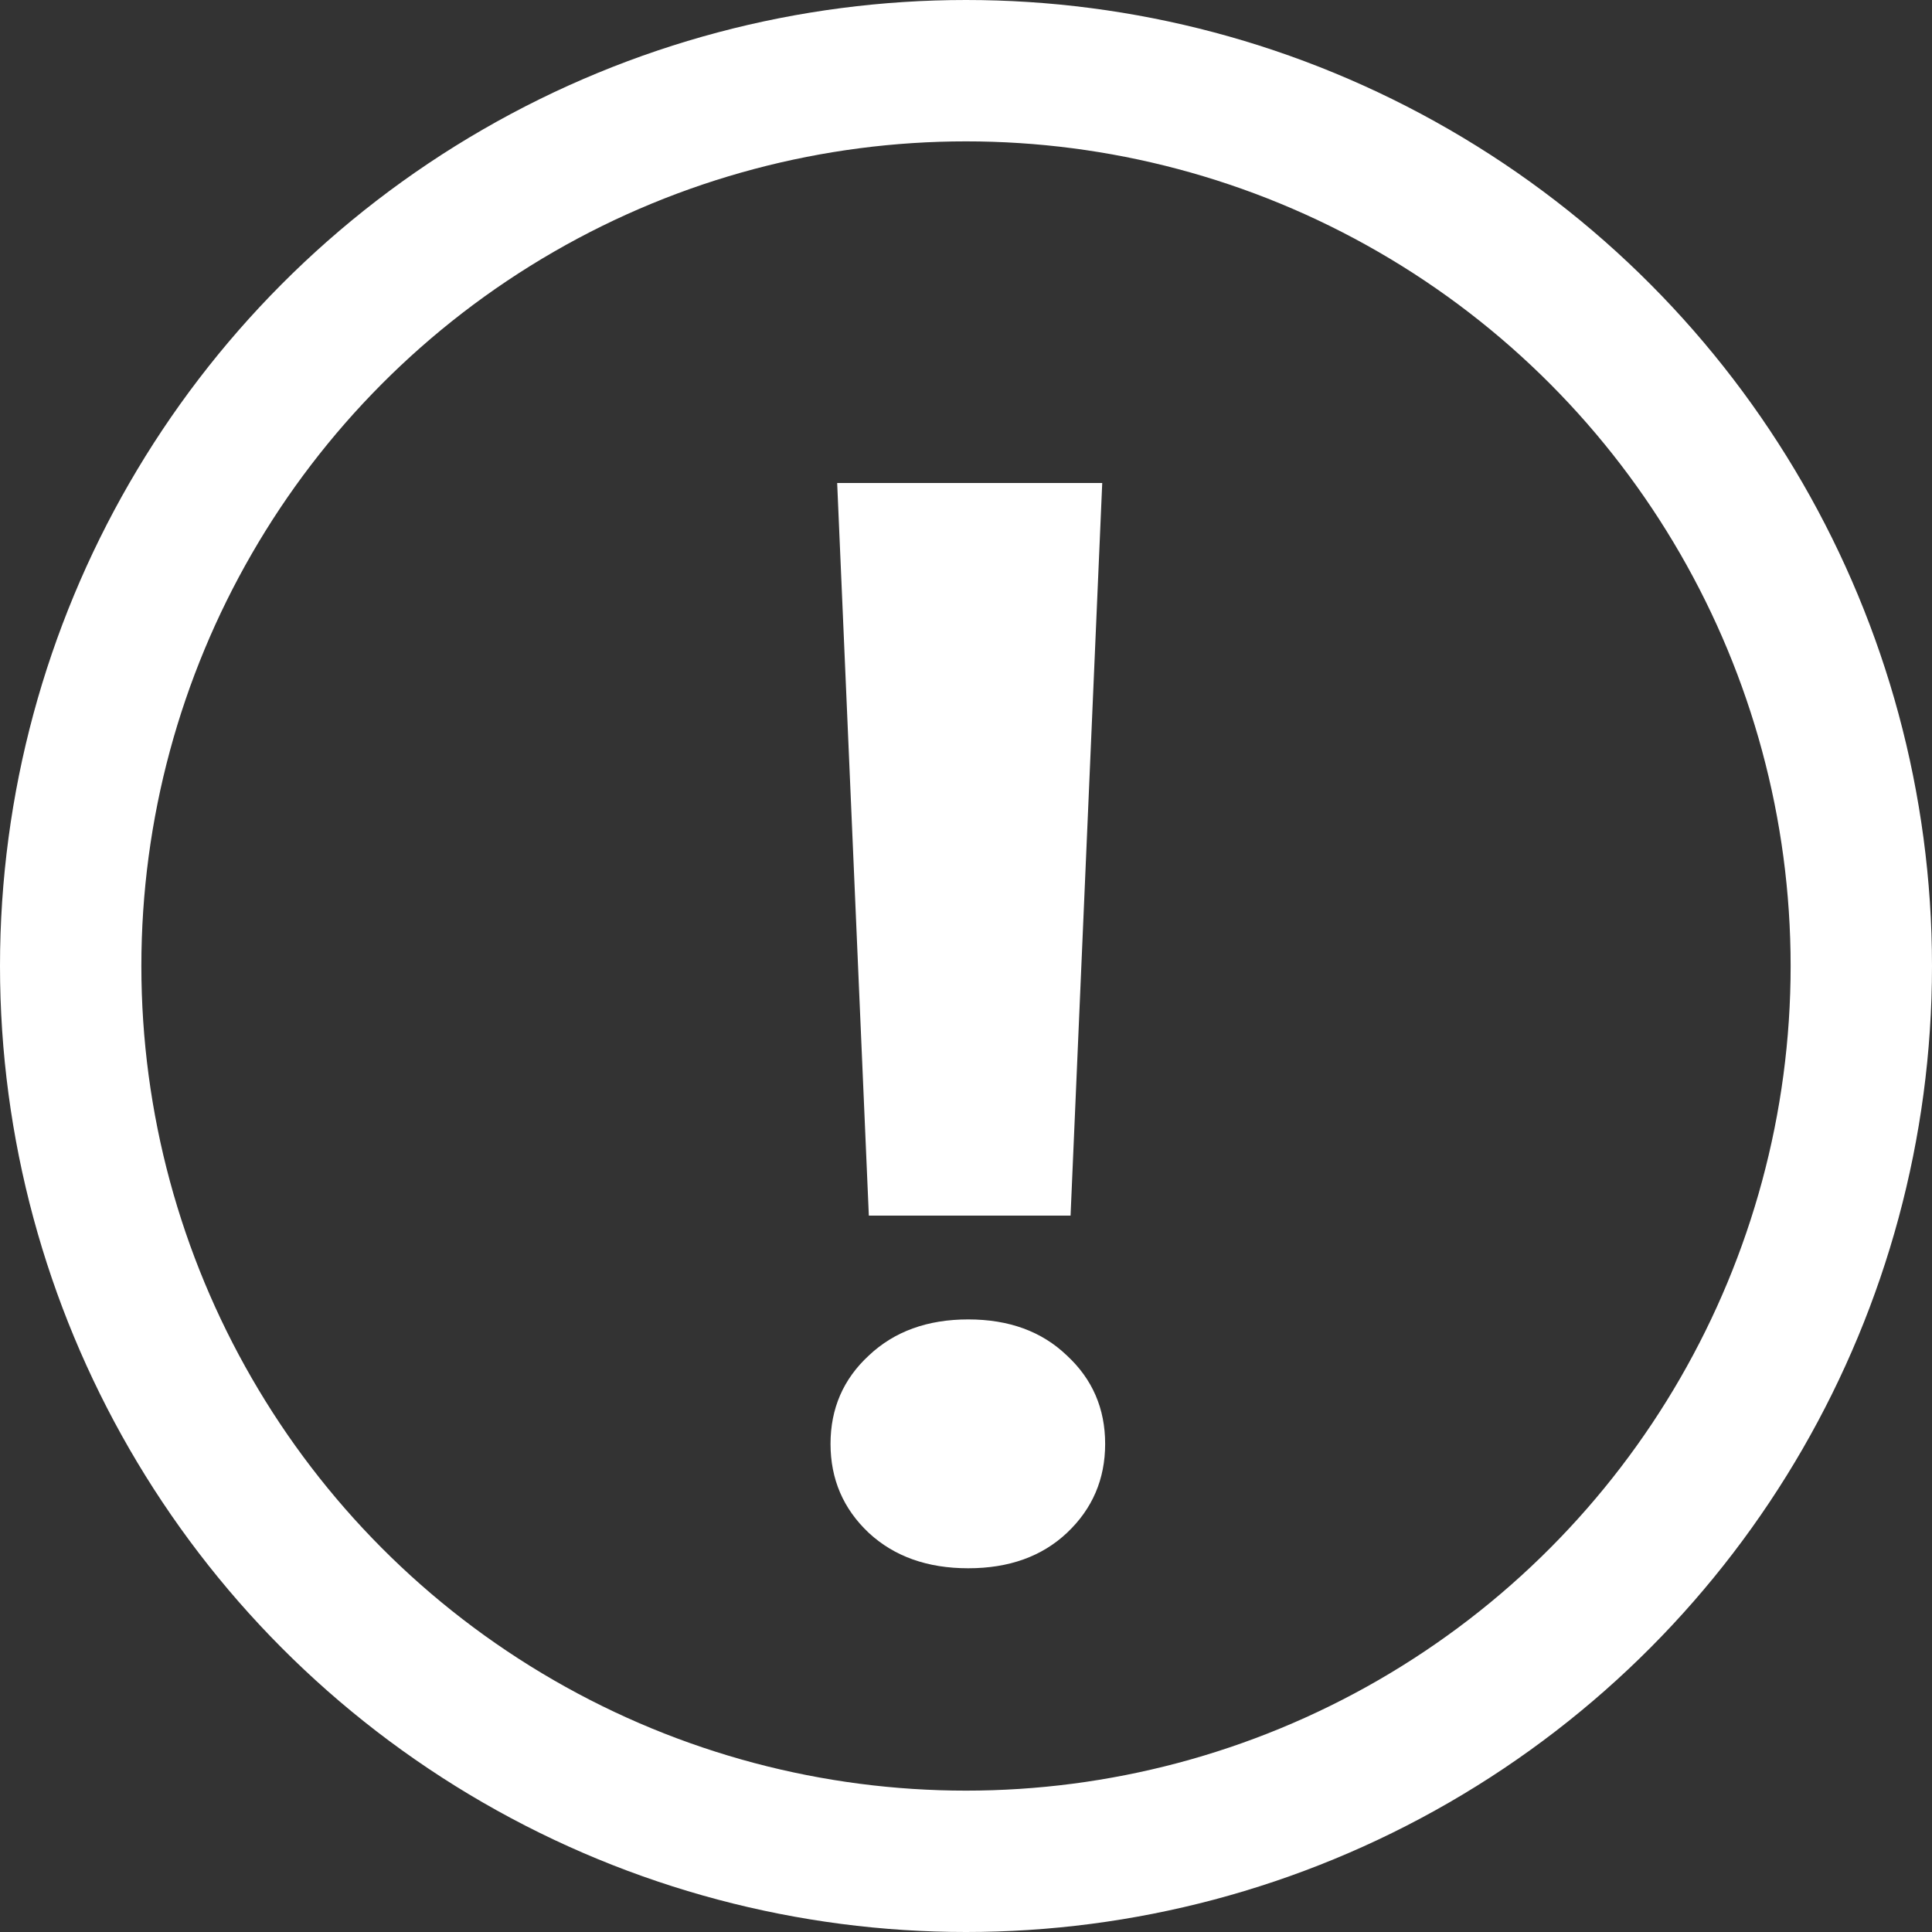
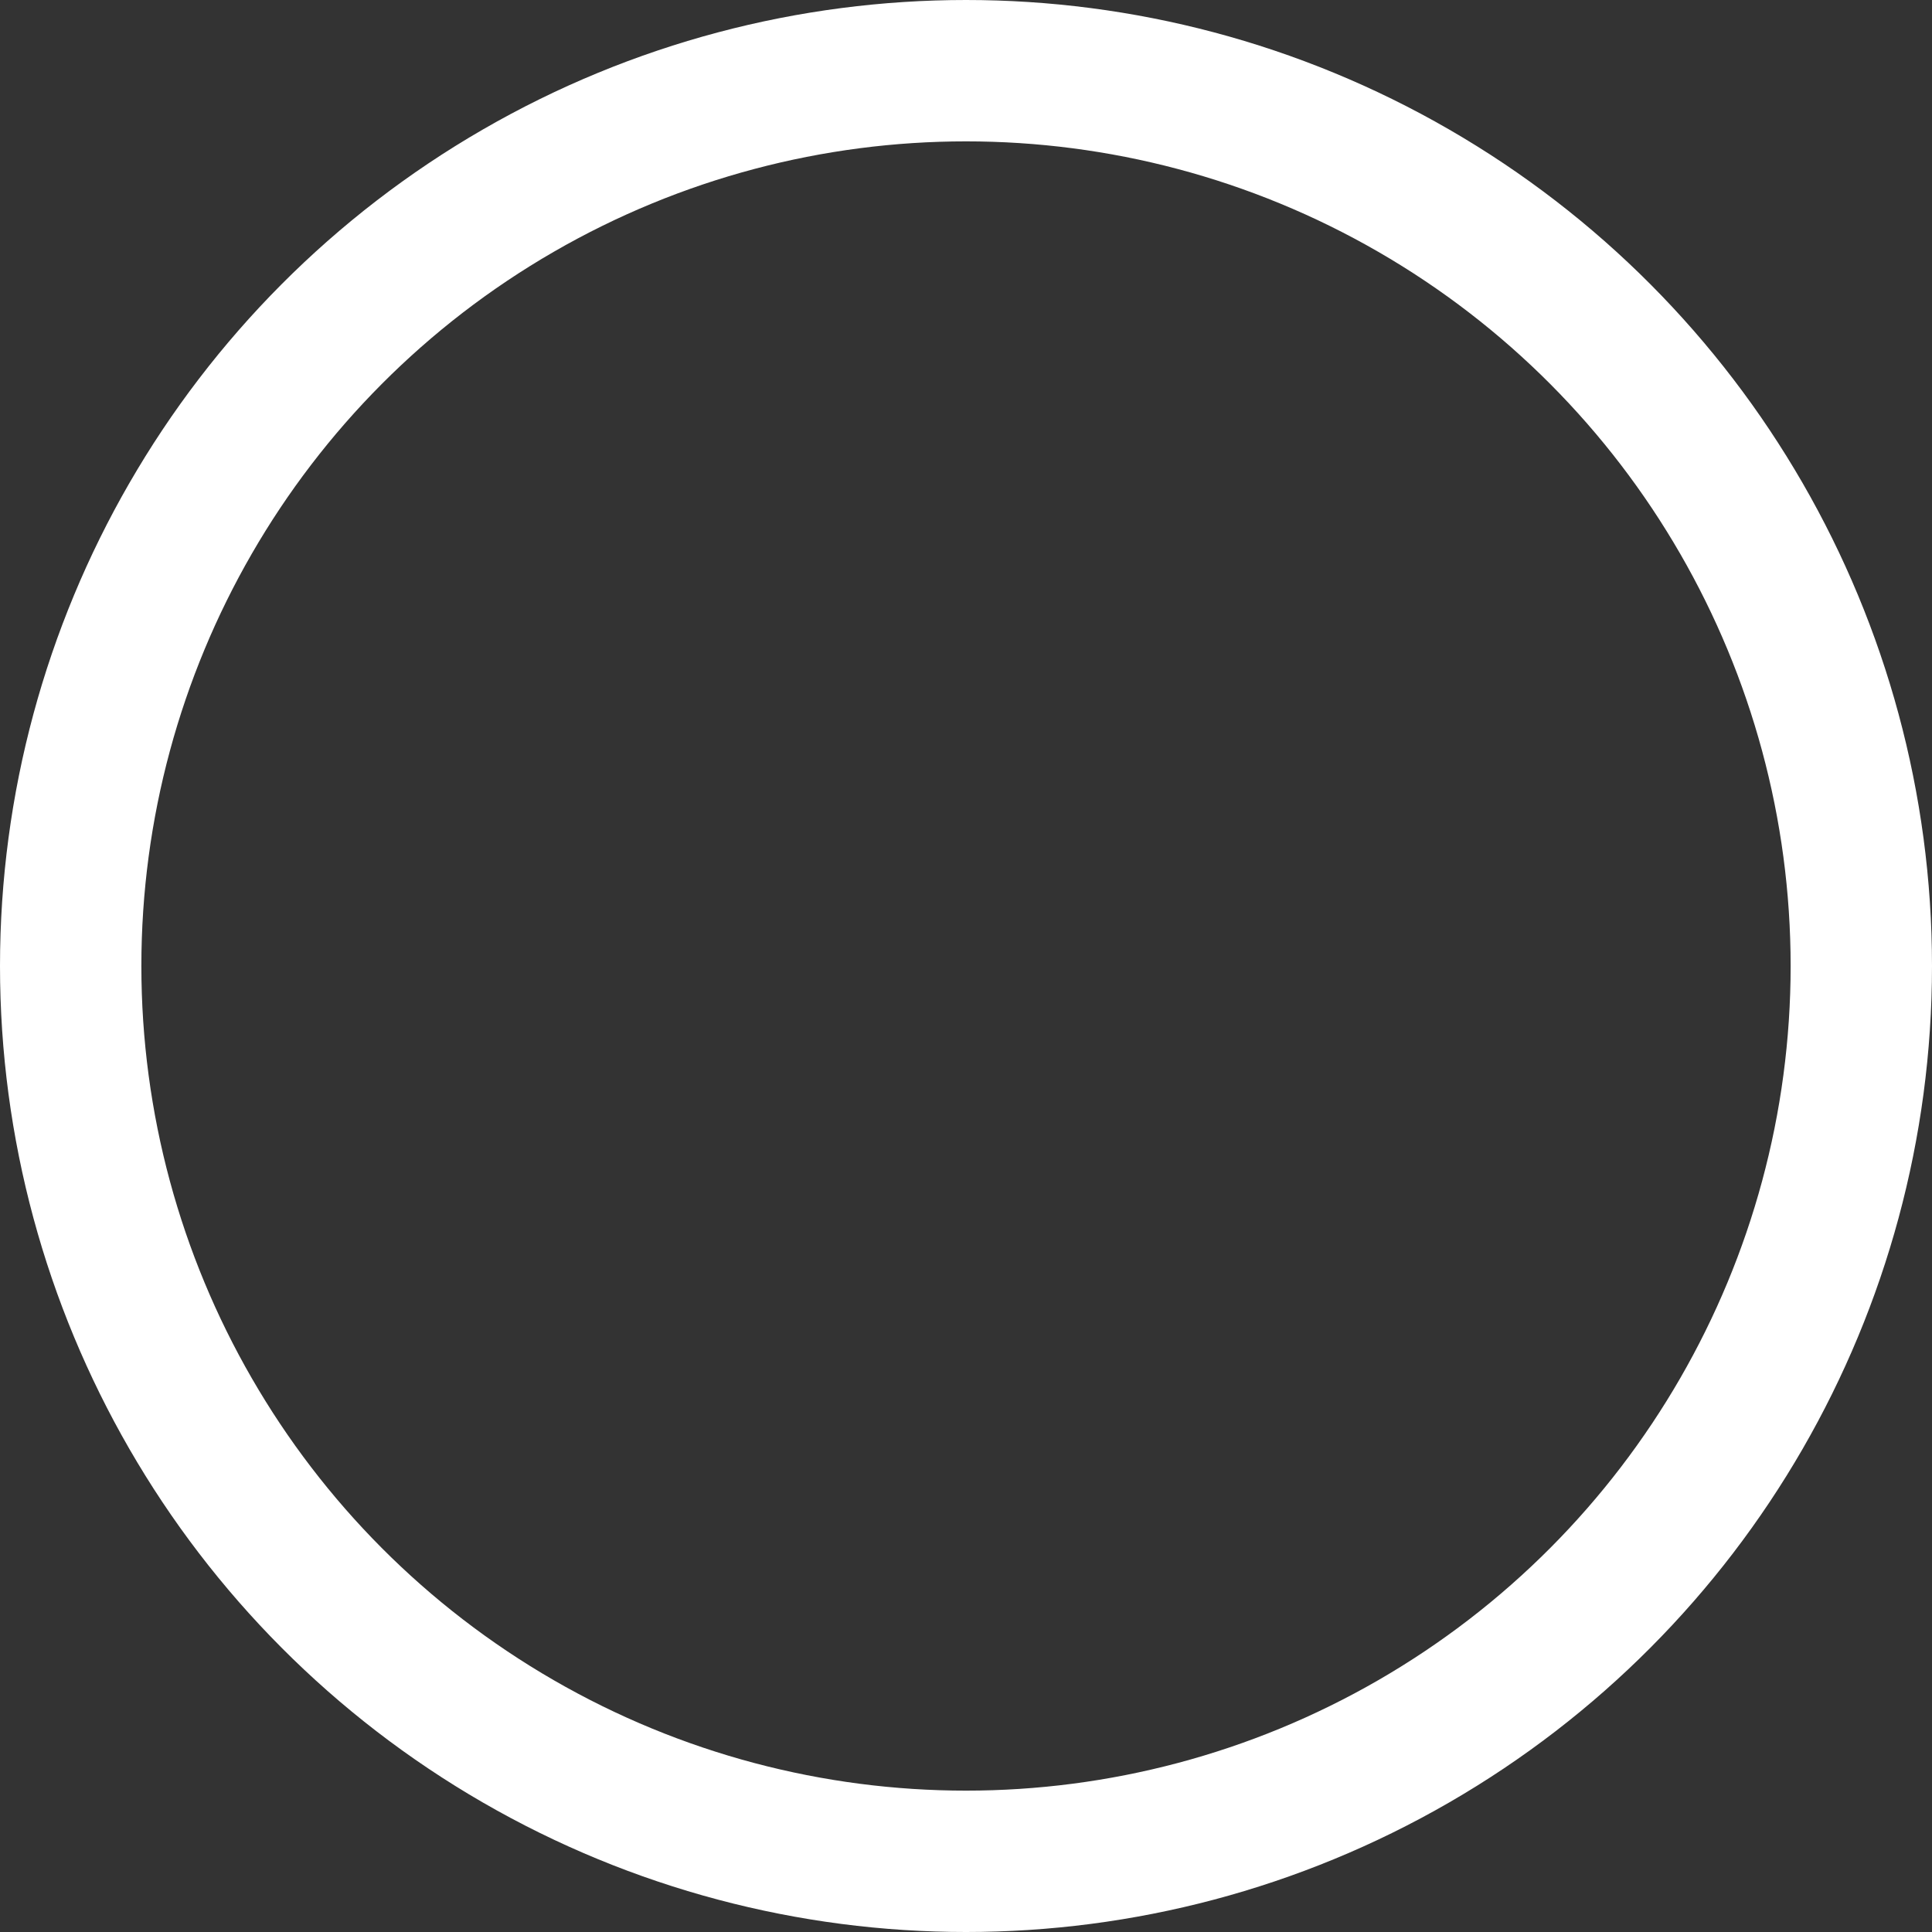
<svg xmlns="http://www.w3.org/2000/svg" width="41" height="41" viewBox="0 0 41 41" fill="none">
  <rect x="0" y="0" width="41" height="41" fill="#333333" stroke="none" />
  <circle cx="20.5" cy="20.5" r="19" stroke="white" stroke-width="3" />
-   <path d="M23.391 10.25L22.719 25.797H18.438L17.766 10.25H23.391ZM17.625 30.641C17.625 29.891 17.896 29.266 18.438 28.766C18.979 28.255 19.682 28 20.547 28C21.412 28 22.109 28.255 22.641 28.766C23.182 29.266 23.453 29.891 23.453 30.641C23.453 31.391 23.182 32.021 22.641 32.531C22.109 33.031 21.412 33.281 20.547 33.281C19.682 33.281 18.979 33.031 18.438 32.531C17.896 32.021 17.625 31.391 17.625 30.641Z" fill="white" />
</svg>